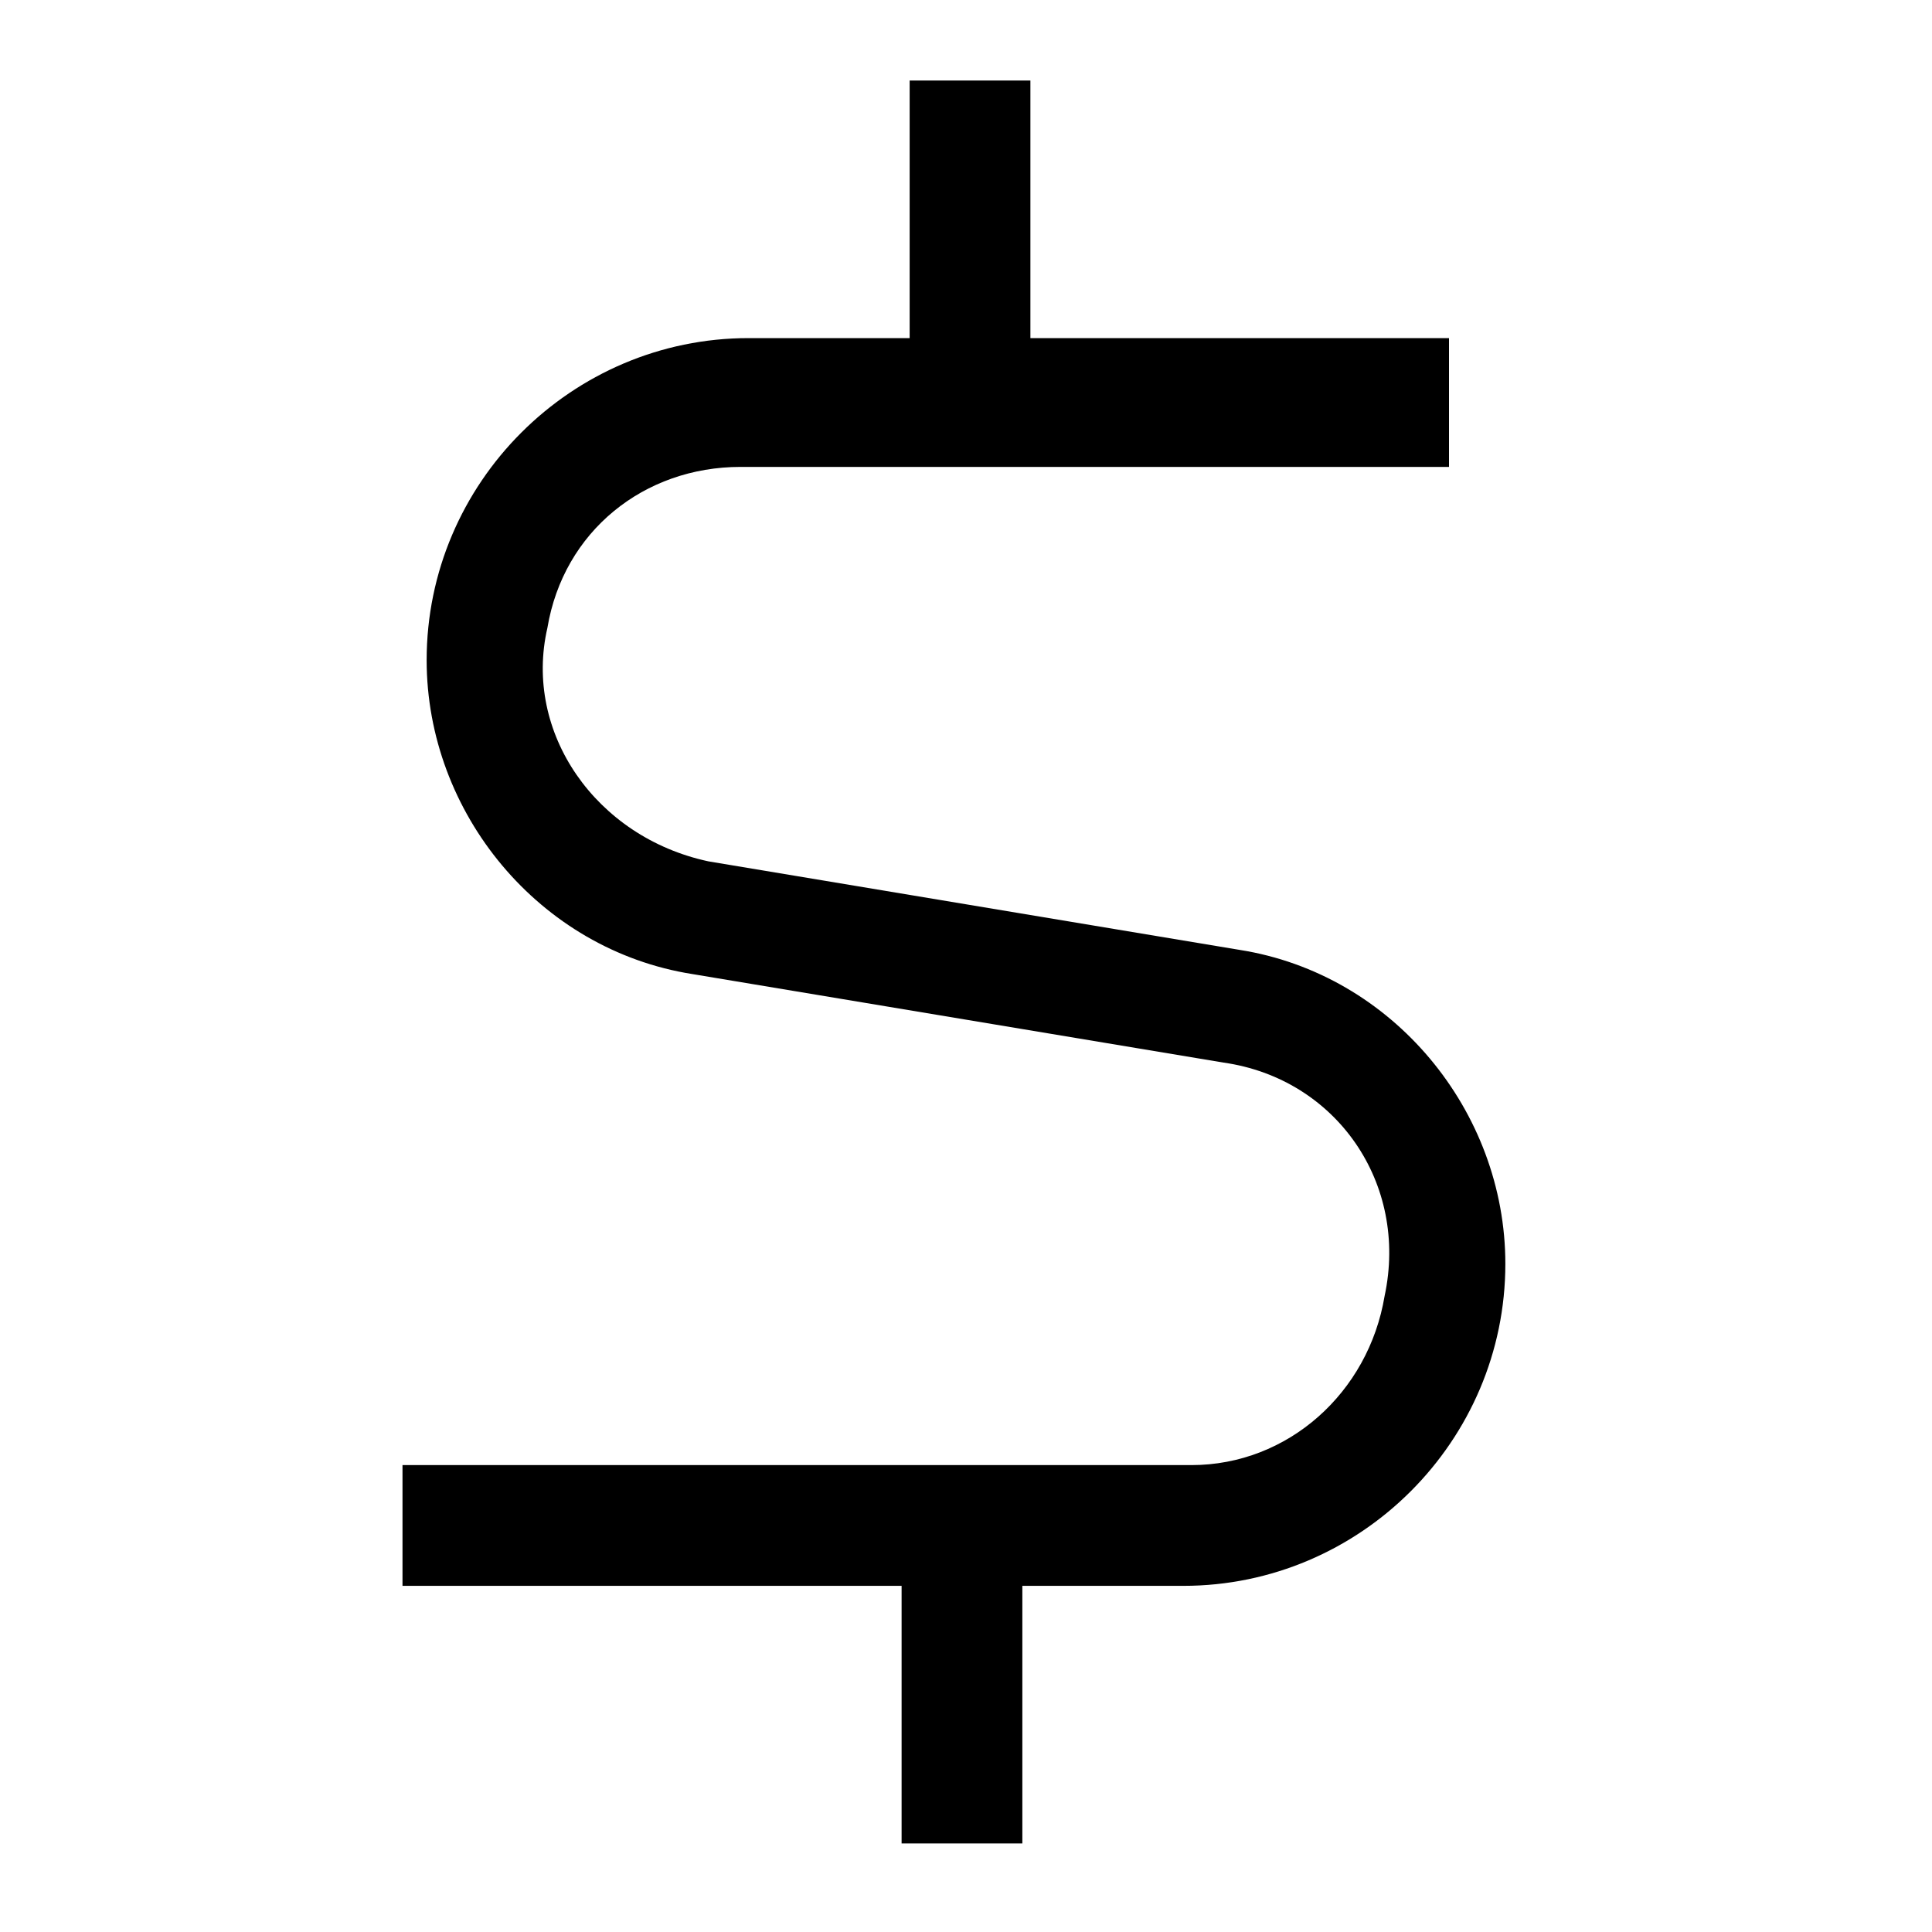
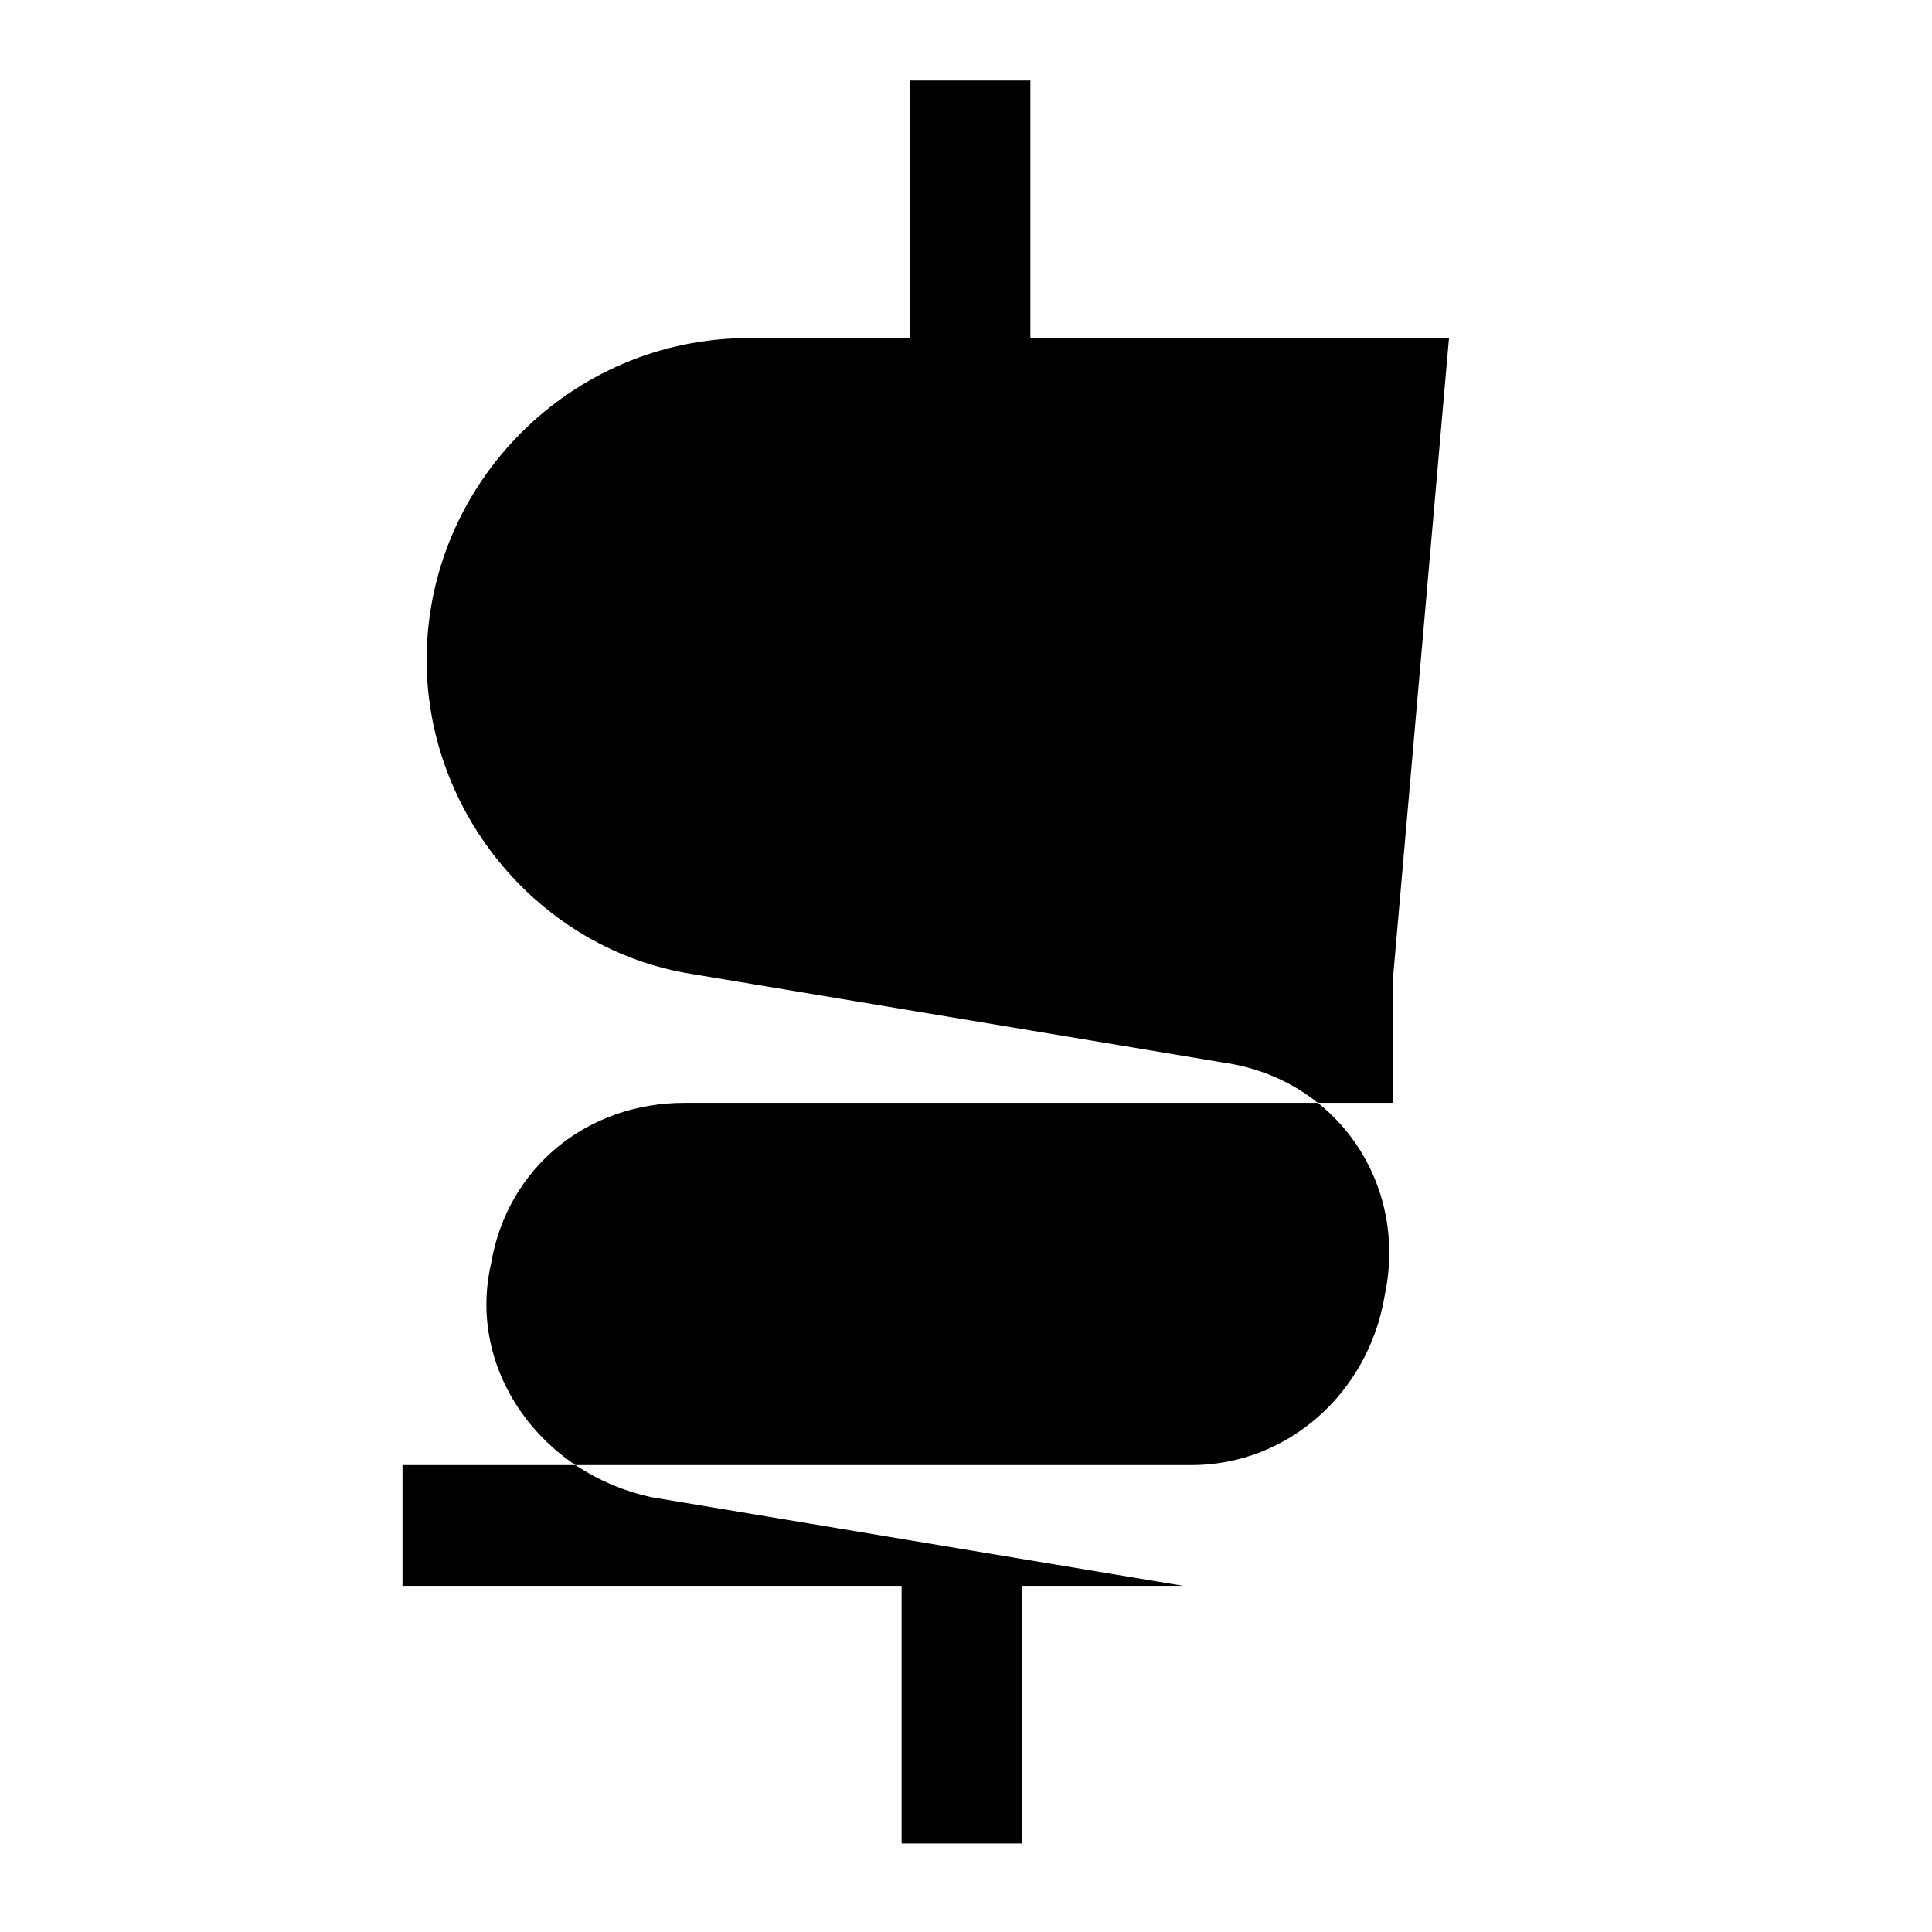
<svg xmlns="http://www.w3.org/2000/svg" id="Layer_2" viewBox="0 0 24 24">
  <g id="_1.5px">
    <g id="dollar">
-       <rect id="regular_finance_dollar_background" width="24" height="24" style="fill:none;" />
-       <path id="Union" d="m18,4.2h-5.2V1h-1.5v3.2h-2c-2.2,0-4,1.8-4,4,0,1.9,1.4,3.6,3.3,3.9l6.6,1.1c1.4.2,2.3,1.5,2,2.9-.2,1.2-1.2,2.1-2.4,2.1H5v1.5h6.2v3.2h1.5v-3.2h2c2.2,0,4-1.8,4-4,0-1.9-1.4-3.6-3.3-3.9l-6.6-1.1c-1.4-.3-2.3-1.6-2-2.9.2-1.2,1.2-2,2.4-2h8.8v-1.5Z" />
+       <path id="Union" d="m18,4.2h-5.2V1h-1.5v3.2h-2c-2.2,0-4,1.8-4,4,0,1.9,1.4,3.6,3.3,3.9l6.6,1.1c1.4.2,2.3,1.5,2,2.9-.2,1.2-1.2,2.1-2.4,2.1H5v1.5h6.2v3.2h1.5v-3.2h2l-6.6-1.1c-1.4-.3-2.3-1.6-2-2.9.2-1.2,1.2-2,2.4-2h8.8v-1.5Z" />
    </g>
  </g>
</svg>